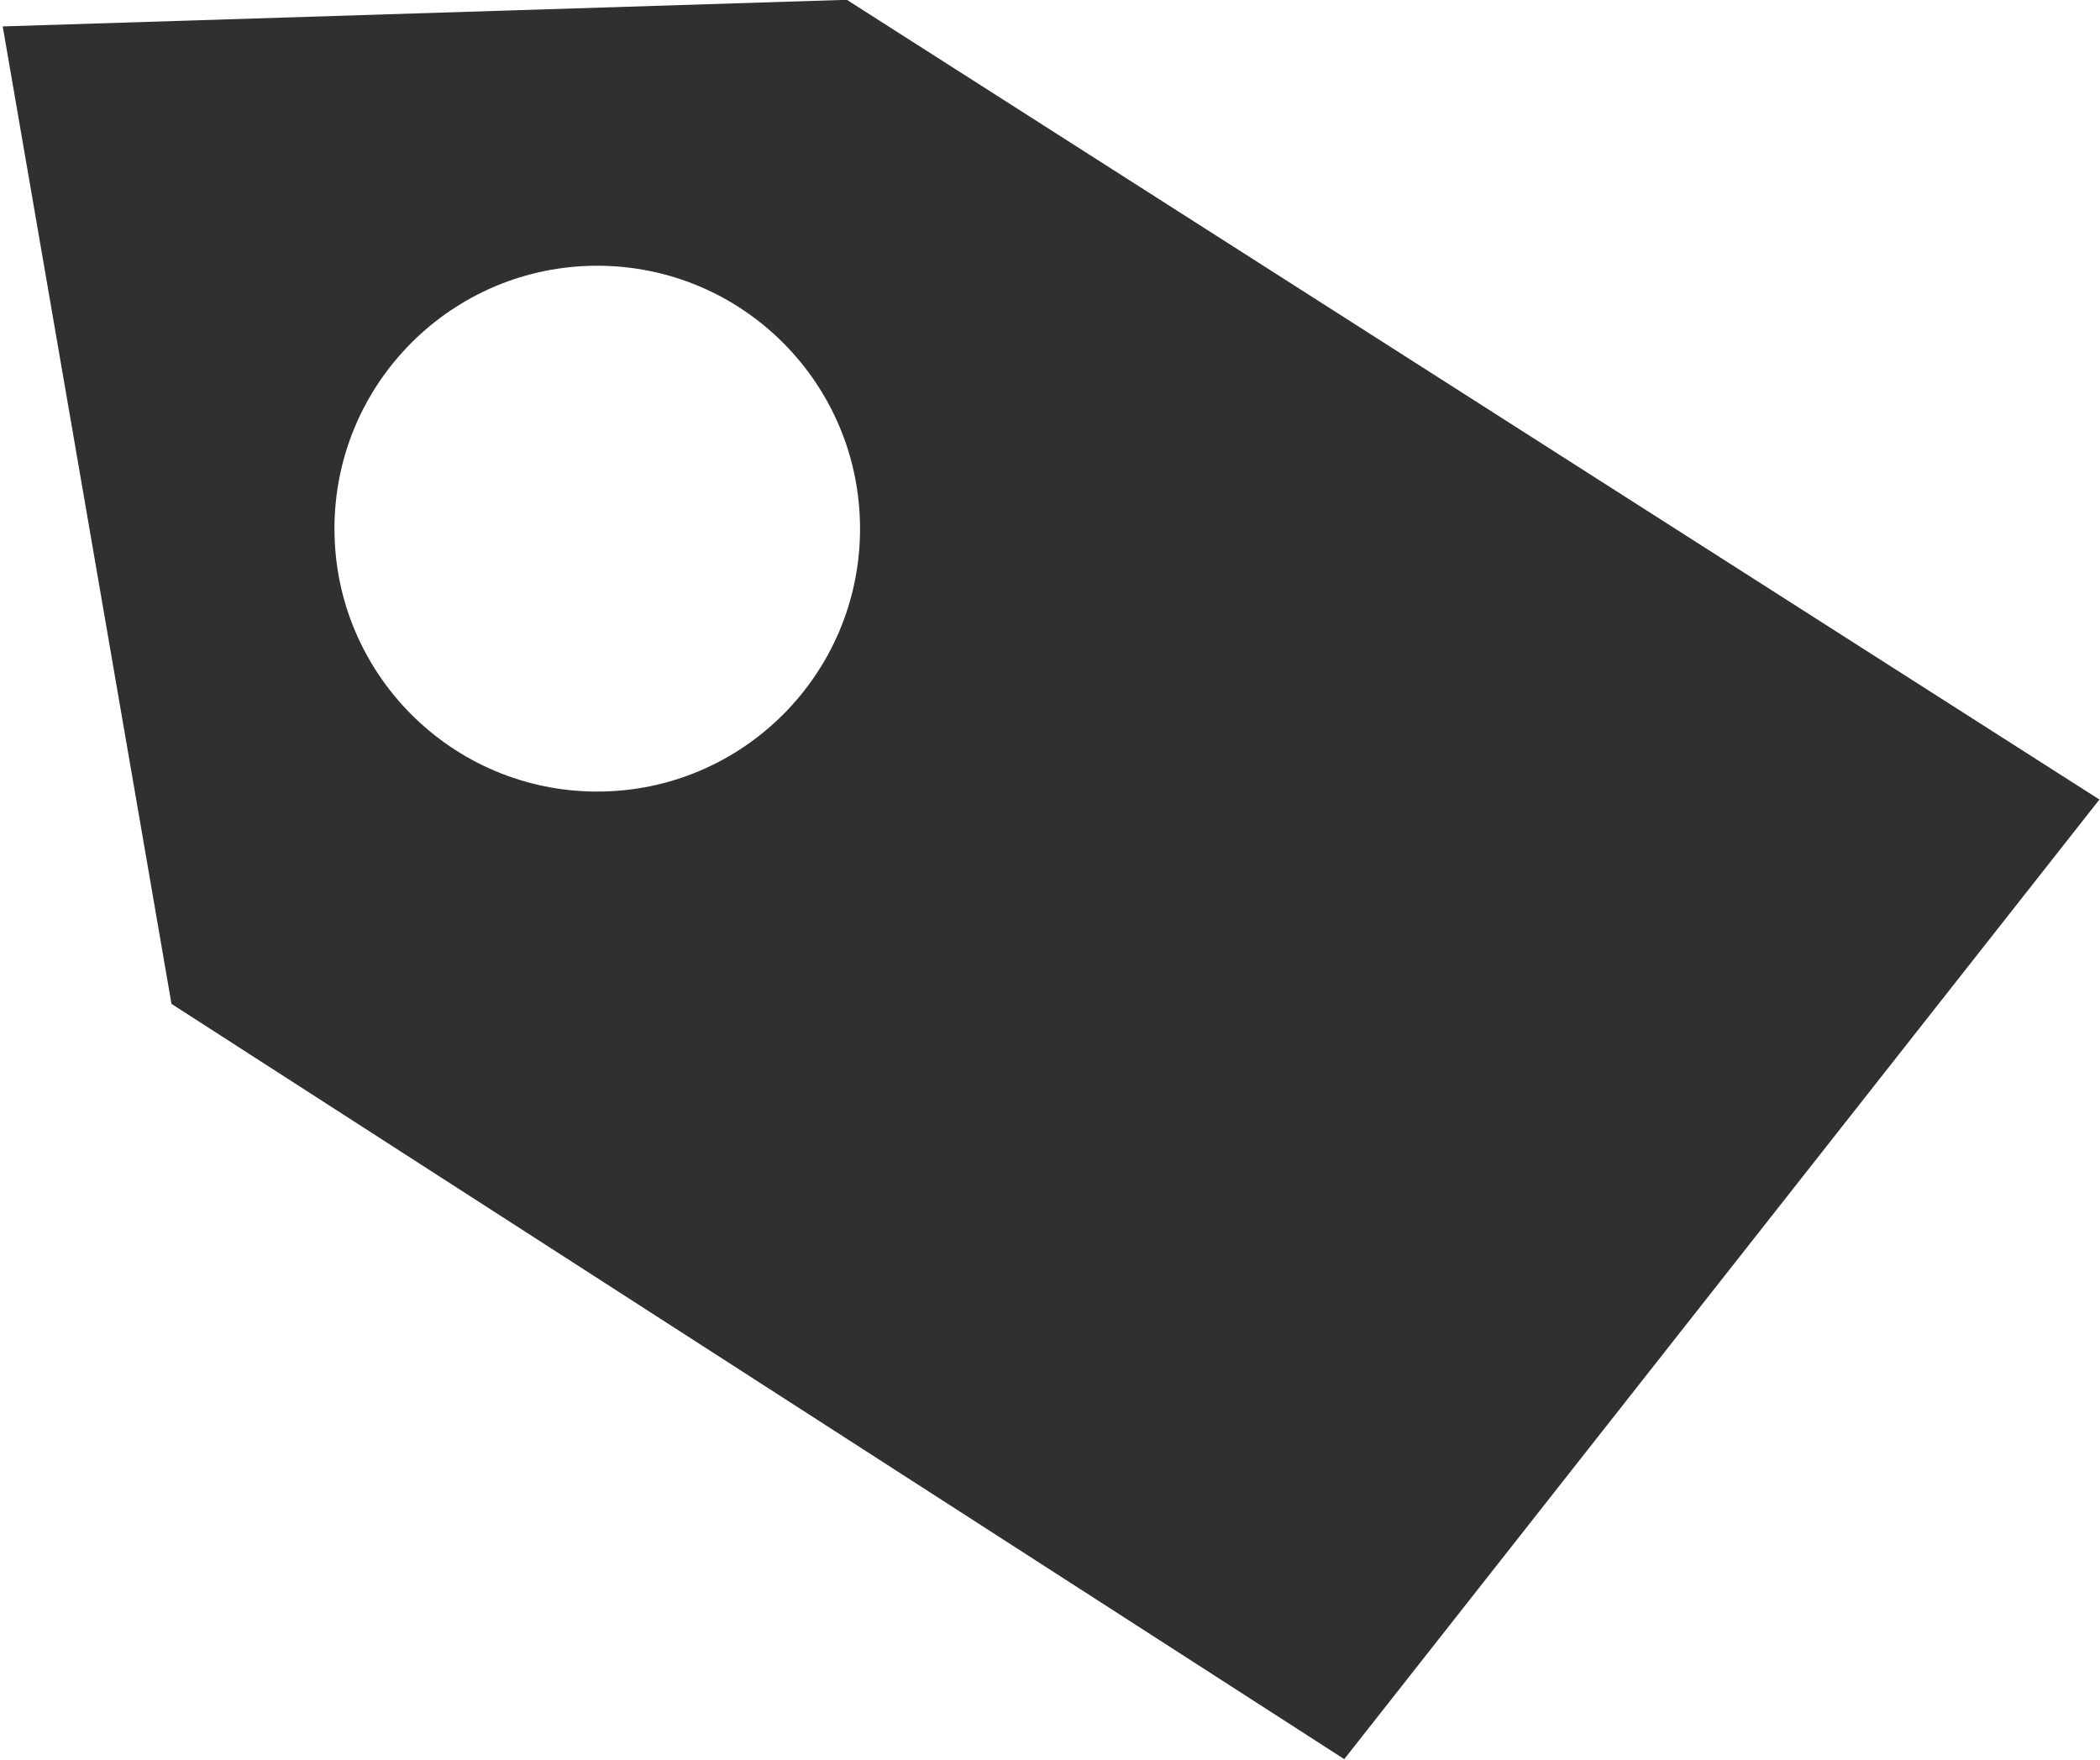
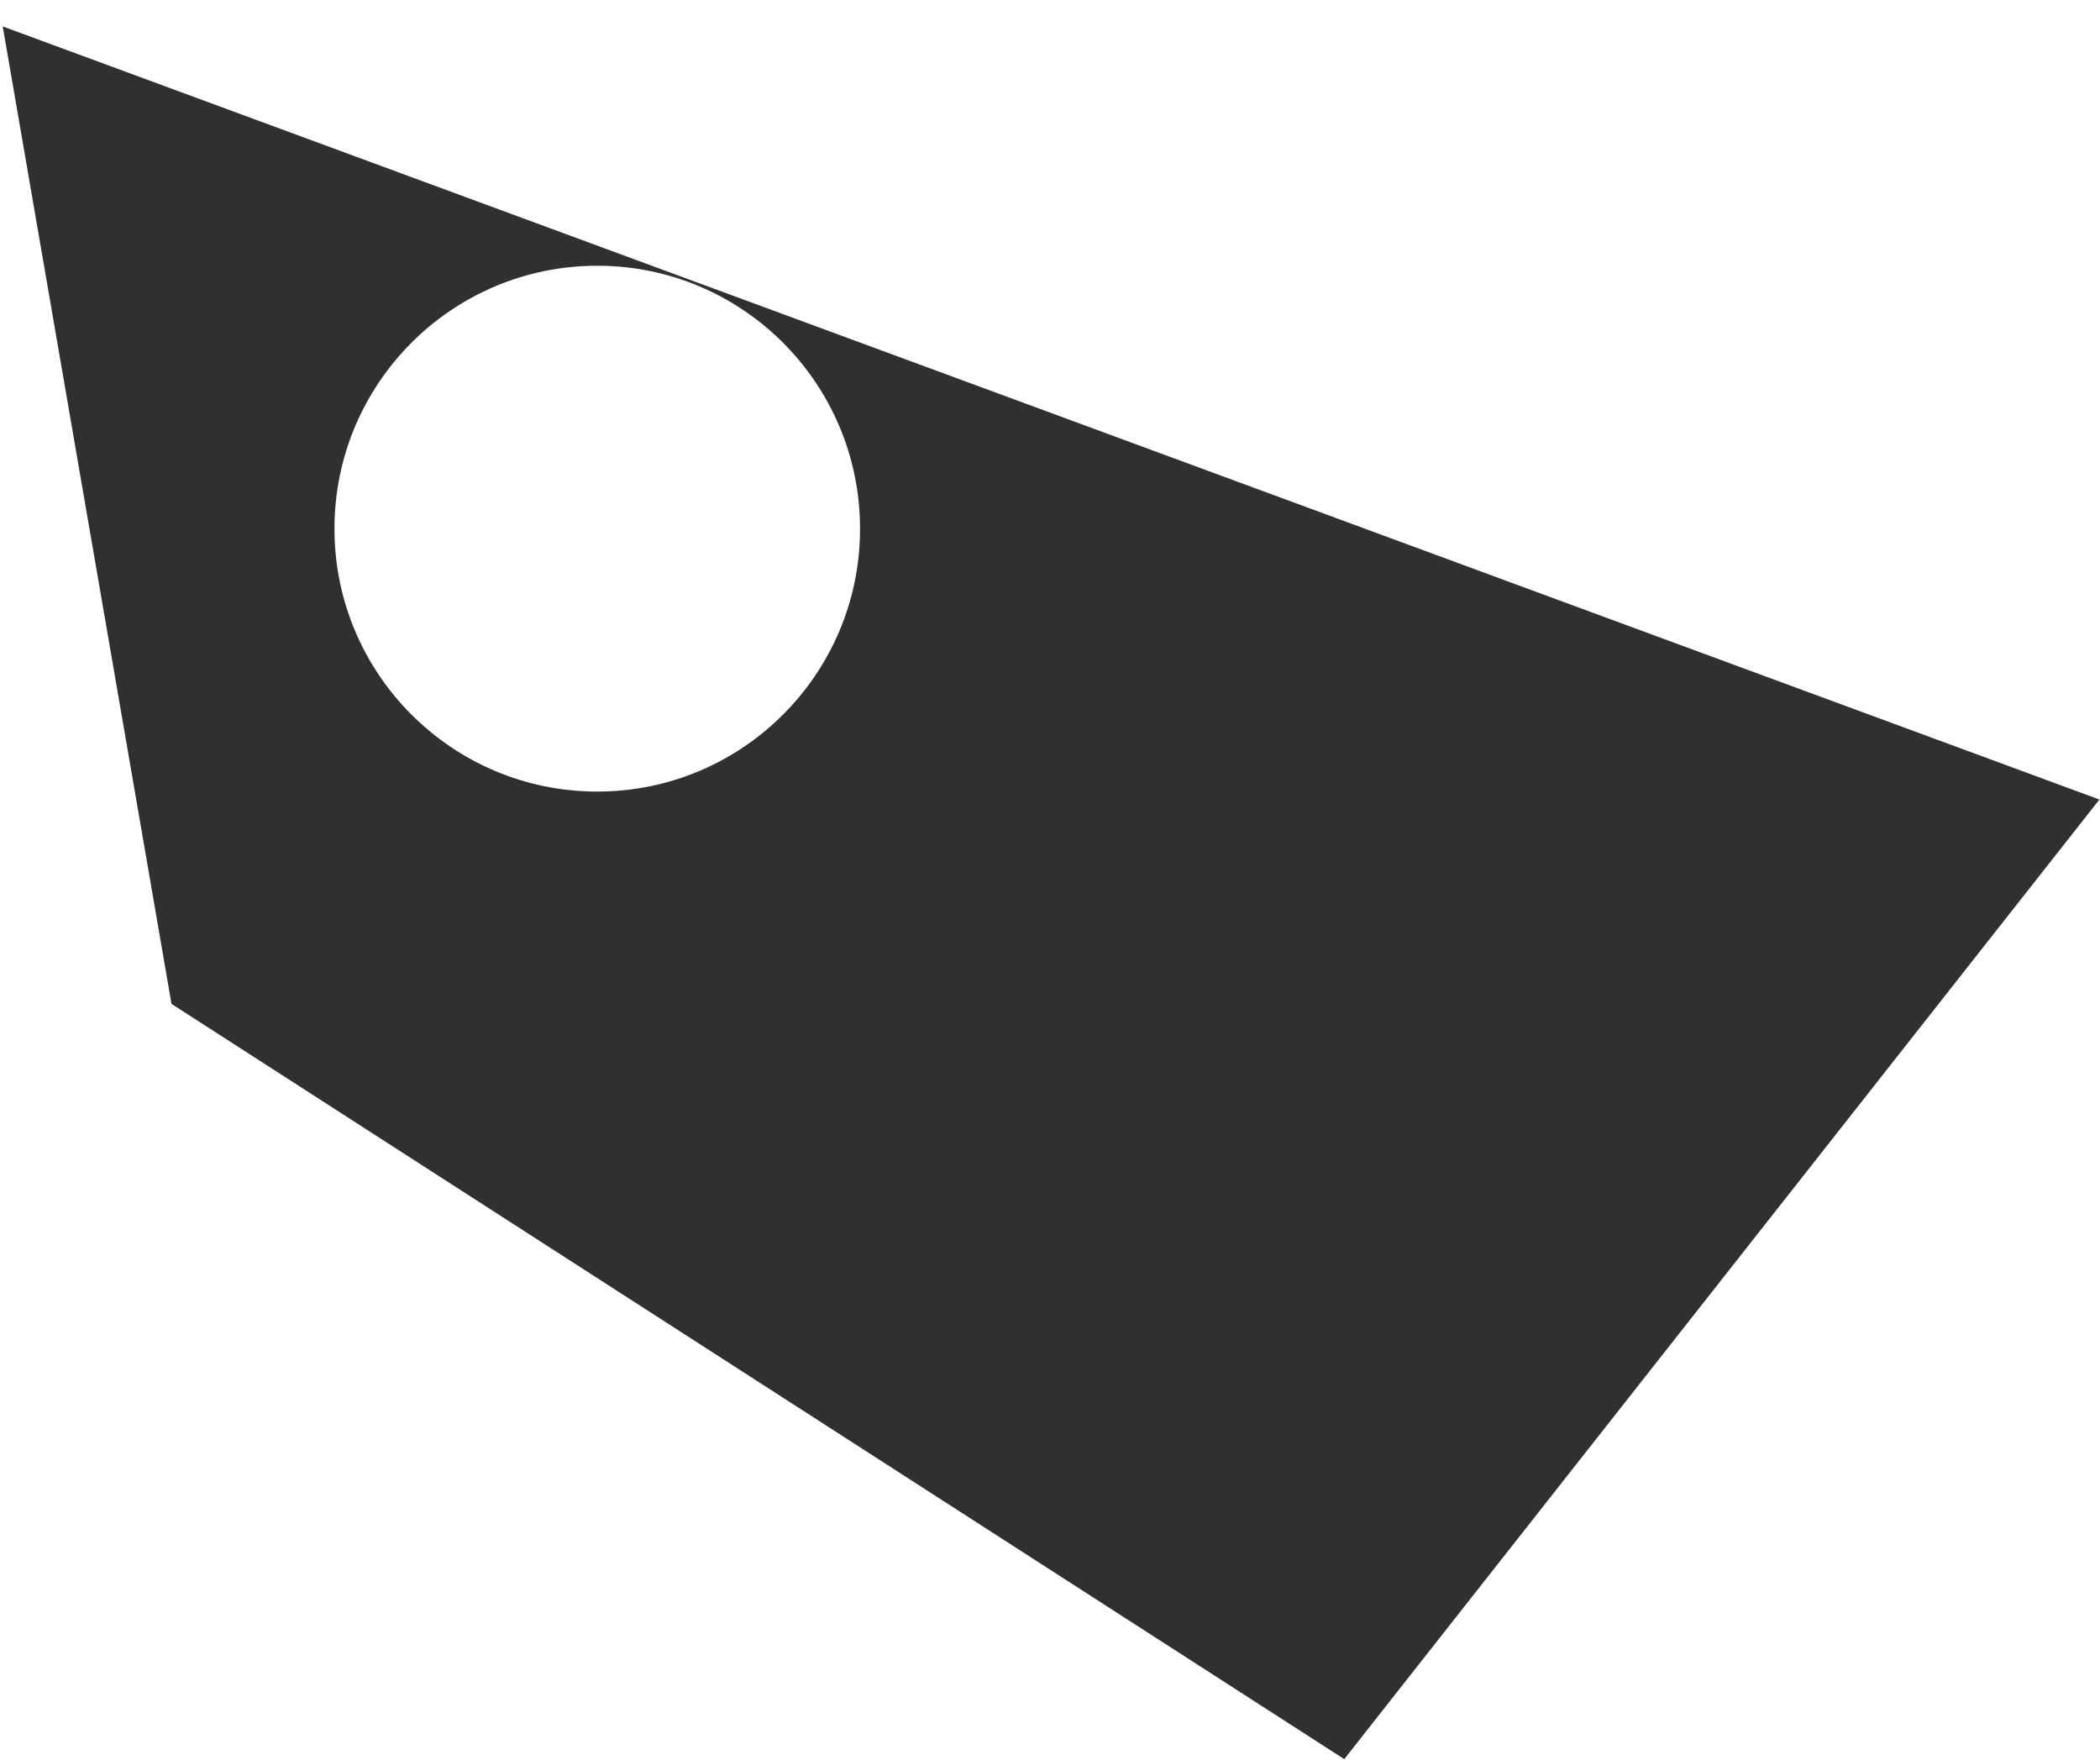
<svg xmlns="http://www.w3.org/2000/svg" preserveAspectRatio="xMidYMid" width="10.812" height="9.06" viewBox="0 0 10.812 9.06">
  <defs>
    <style>
      .cls-1 {
        fill: #303030;
        fill-rule: evenodd;
      }
    </style>
  </defs>
-   <path d="M6.921,9.056 L0.883,5.168 L0.014,0.136 L4.360,-0.001 L10.809,4.116 L6.921,9.056 ZM3.075,1.368 C2.328,1.368 1.722,1.974 1.722,2.722 C1.722,3.469 2.328,4.075 3.075,4.075 C3.822,4.075 4.428,3.469 4.428,2.722 C4.428,1.974 3.822,1.368 3.075,1.368 Z" class="cls-1" />
+   <path d="M6.921,9.056 L0.883,5.168 L0.014,0.136 L10.809,4.116 L6.921,9.056 ZM3.075,1.368 C2.328,1.368 1.722,1.974 1.722,2.722 C1.722,3.469 2.328,4.075 3.075,4.075 C3.822,4.075 4.428,3.469 4.428,2.722 C4.428,1.974 3.822,1.368 3.075,1.368 Z" class="cls-1" />
</svg>